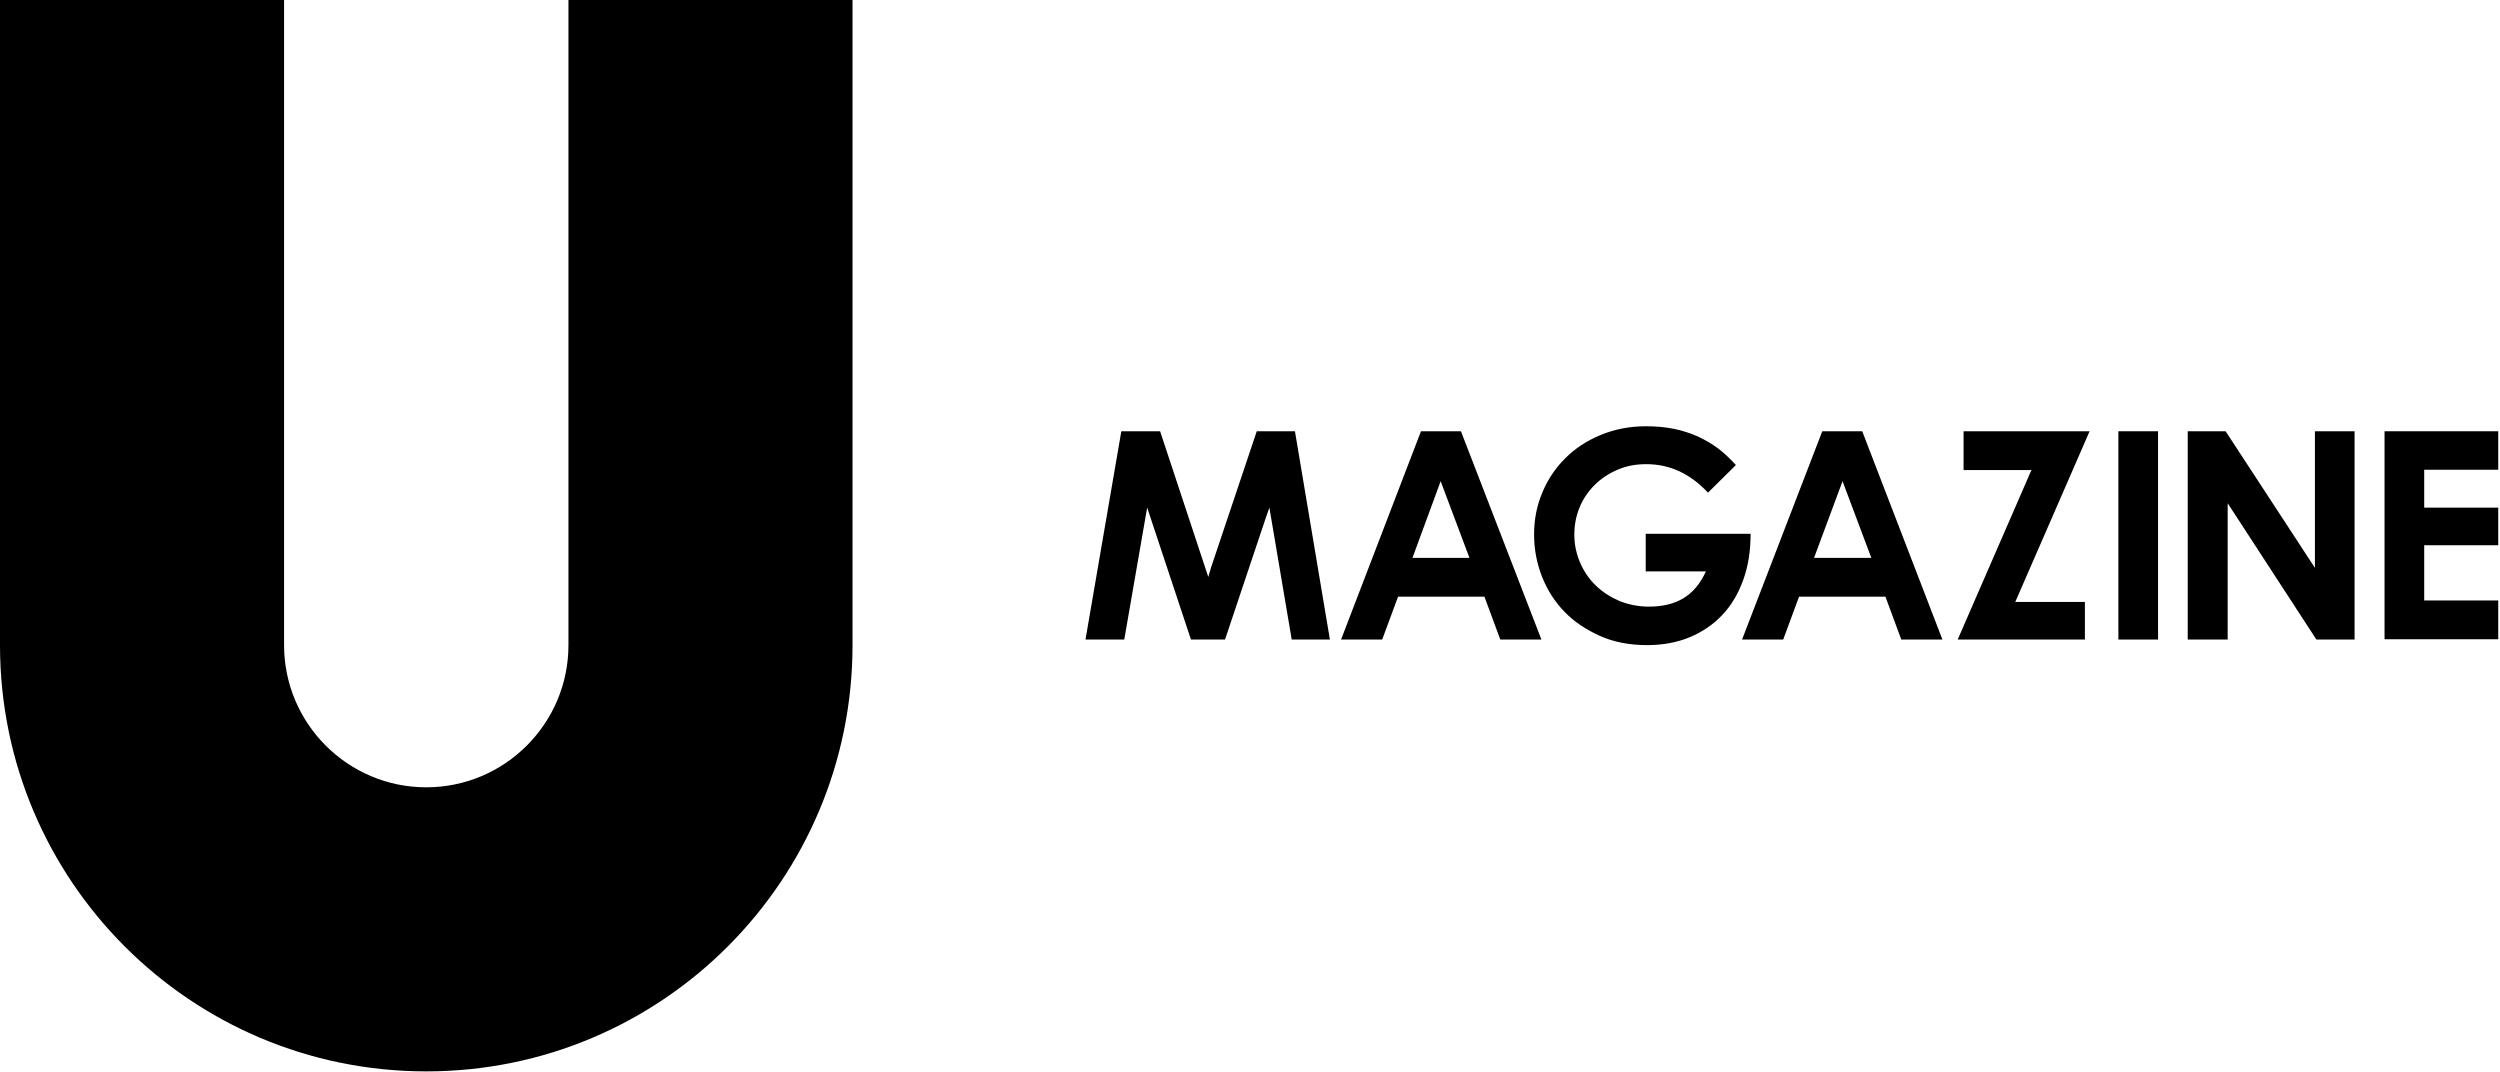
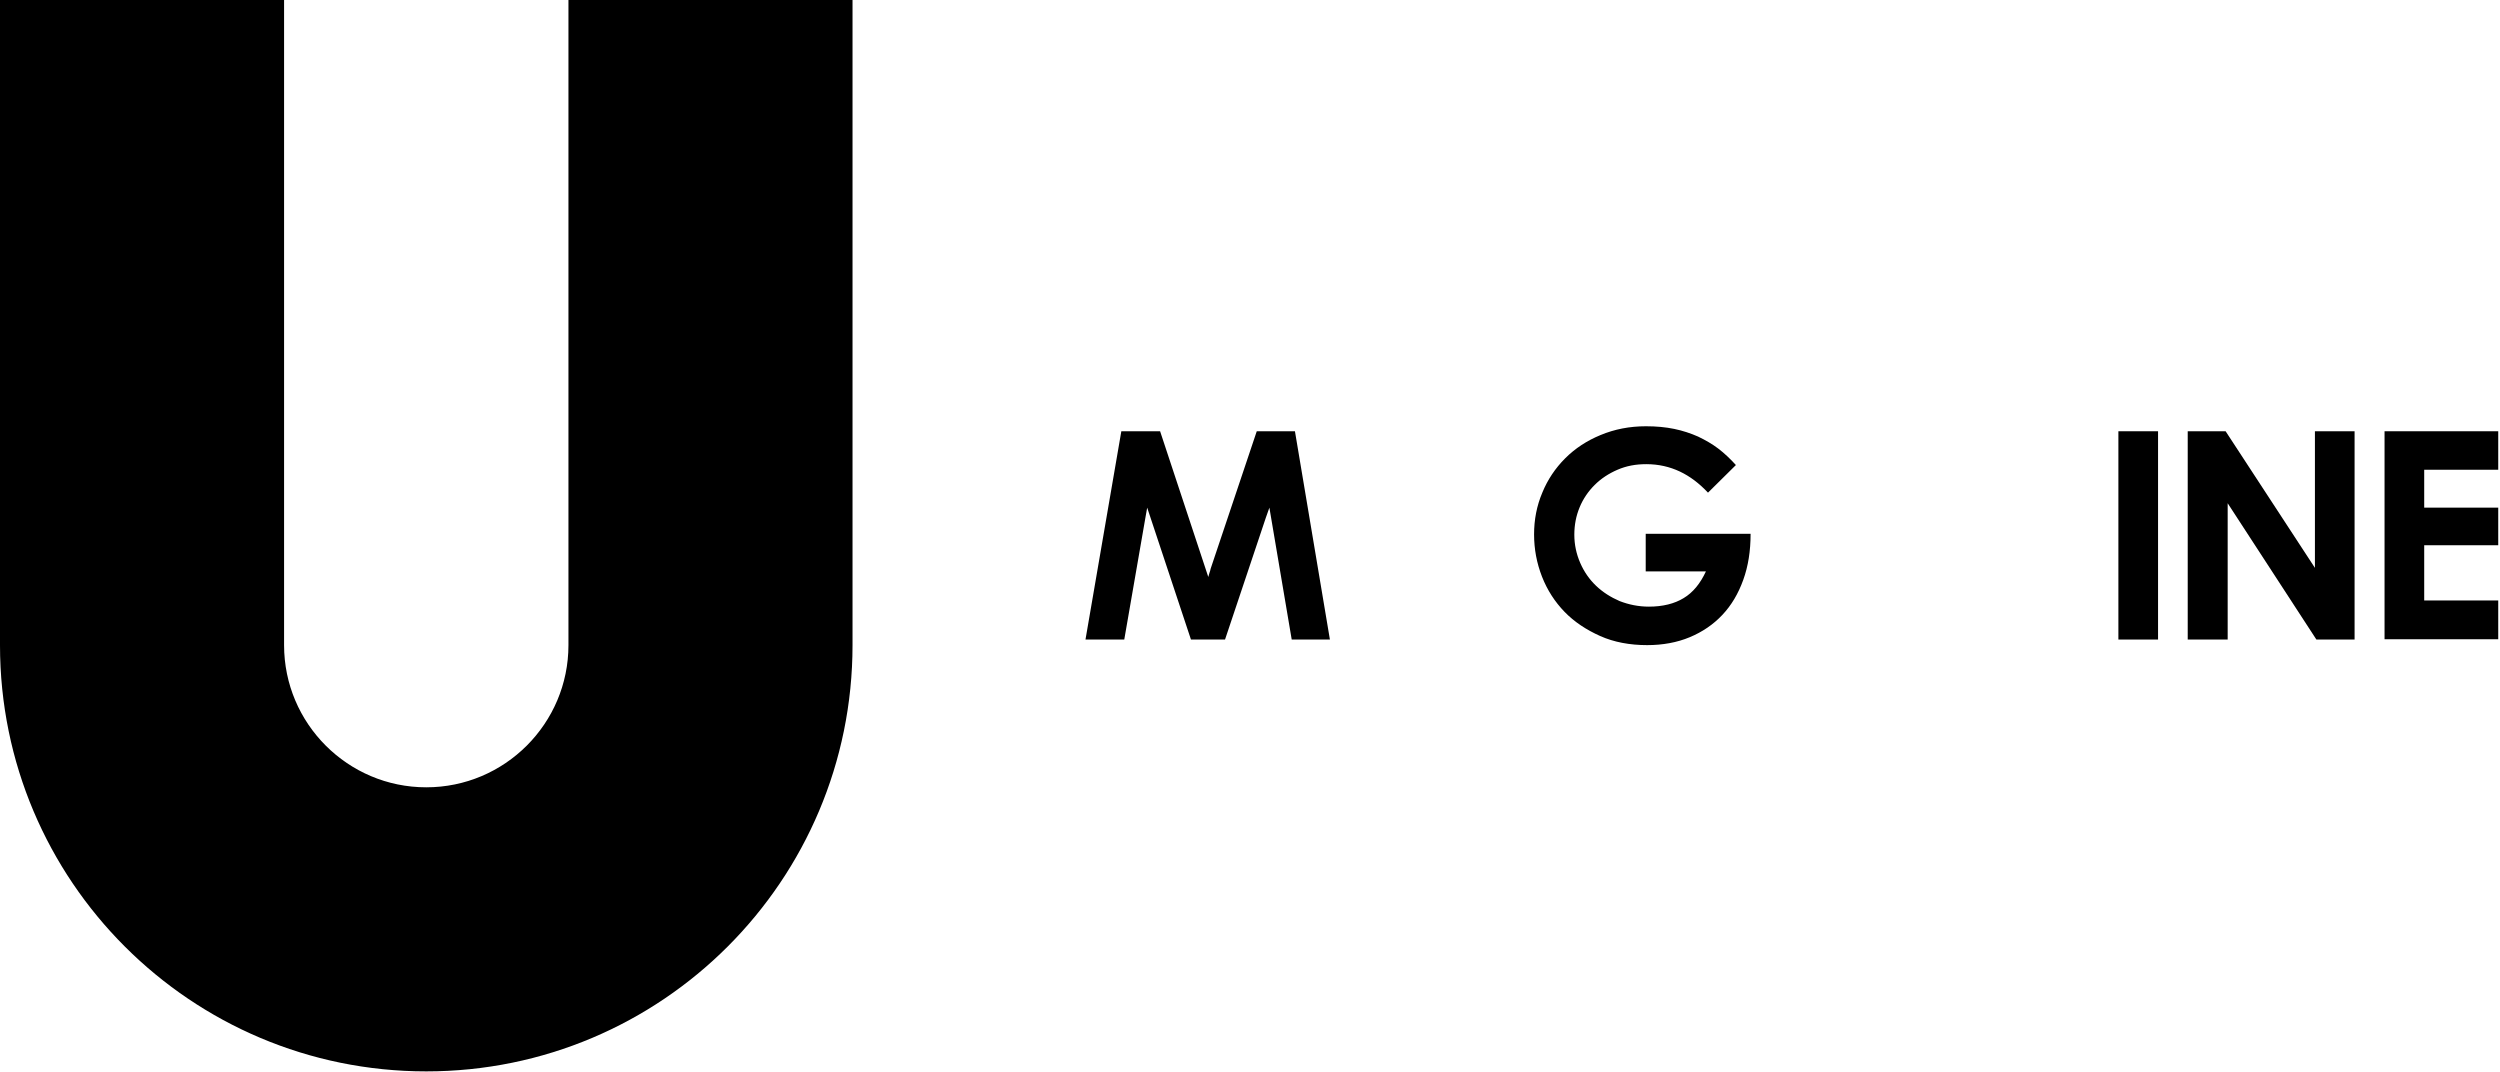
<svg xmlns="http://www.w3.org/2000/svg" width="851" height="365" viewBox="0 0 851 365" fill="none">
  <path d="M193.5 0V219.6C193.5 246.3 171.8 268 145.1 268C118.4 268 96.7 246.3 96.7 219.6V0H0V219.6C0 299.8 65 364.7 145.1 364.7C225.3 364.7 290.2 299.7 290.2 219.6V0H193.5Z" fill="black" />
  <path d="M369.5 217.7L381.7 146.8H394.9L411.3 196.4C411.4 195.9 411.6 195.5 411.7 195C411.9 194.5 412 194.1 412.1 193.6L427.8 146.8H440.8L452.7 217.7H439.7L432.1 172.8C431.9 173.4 431.7 174 431.5 174.5C431.3 175 431.1 175.6 430.9 176.2L417 217.7H405.4L390.5 172.8C390.4 173.4 390.3 174 390.2 174.5C390.1 175.1 390 175.6 389.9 176.2L382.7 217.7H369.5Z" fill="black" />
-   <path d="M483.7 146.8H497.3L524.7 217.7H510.7L505.3 203.1H475.9L470.5 217.7H456.5L483.7 146.8ZM480.8 189.9H500.2L490.4 163.8L480.8 189.9Z" fill="black" />
  <path d="M560.3 145.1C563.8 145.1 567 145.4 569.9 146C572.8 146.6 575.5 147.5 578 148.6C580.5 149.8 582.8 151.1 584.9 152.7C587 154.3 589 156.2 590.9 158.3L581.4 167.7C578.4 164.5 575.2 162.1 571.8 160.5C568.4 158.9 564.6 158 560.4 158C556.8 158 553.6 158.6 550.6 159.9C547.6 161.2 545 162.9 542.8 165.1C540.6 167.3 538.9 169.8 537.7 172.7C536.5 175.6 535.9 178.7 535.9 182C535.9 185.4 536.6 188.6 537.9 191.6C539.2 194.6 541 197.2 543.3 199.4C545.6 201.6 548.3 203.3 551.3 204.6C554.4 205.8 557.7 206.5 561.3 206.5C566 206.5 570 205.5 573.1 203.6C576.3 201.7 578.8 198.6 580.7 194.5H560.2V181.7H595.9V181.8C595.9 187.5 595.1 192.7 593.4 197.4C591.7 202.1 589.4 206 586.3 209.3C583.2 212.6 579.5 215.1 575.2 216.9C570.9 218.7 566 219.6 560.7 219.6C554.8 219.6 549.4 218.6 544.7 216.5C540 214.4 535.9 211.7 532.6 208.3C529.3 204.9 526.7 200.9 524.9 196.3C523.1 191.7 522.2 186.9 522.2 181.9C522.2 176.9 523.1 172.2 525 167.7C526.8 163.3 529.4 159.4 532.8 156C536.2 152.6 540.2 150 544.8 148.1C549.6 146.1 554.7 145.1 560.3 145.1Z" fill="black" />
-   <path d="M620.3 146.8H633.9L661.2 217.7H647.2L641.8 203.1H612.4L607 217.7H593L620.3 146.8ZM617.5 189.9H637L627.2 163.8L617.5 189.9Z" fill="black" />
-   <path d="M691.5 160H668.4V146.8H711.3L686 204.9H709.7V217.7H666.4L691.5 160Z" fill="black" />
  <path d="M721.1 146.8H734.6V217.7H721.1V146.8Z" fill="black" />
  <path d="M744.7 217.7V146.8H757.6L788 193.3V146.8H801.5V217.7H788.5L758.3 171.3V217.7H744.7Z" fill="black" />
  <path d="M811.7 217.7V146.8H850.4V159.9H825.2V172.8H850.4V185.6H825.2V204.4H850.4V217.6H811.7V217.7Z" fill="black" />
</svg>